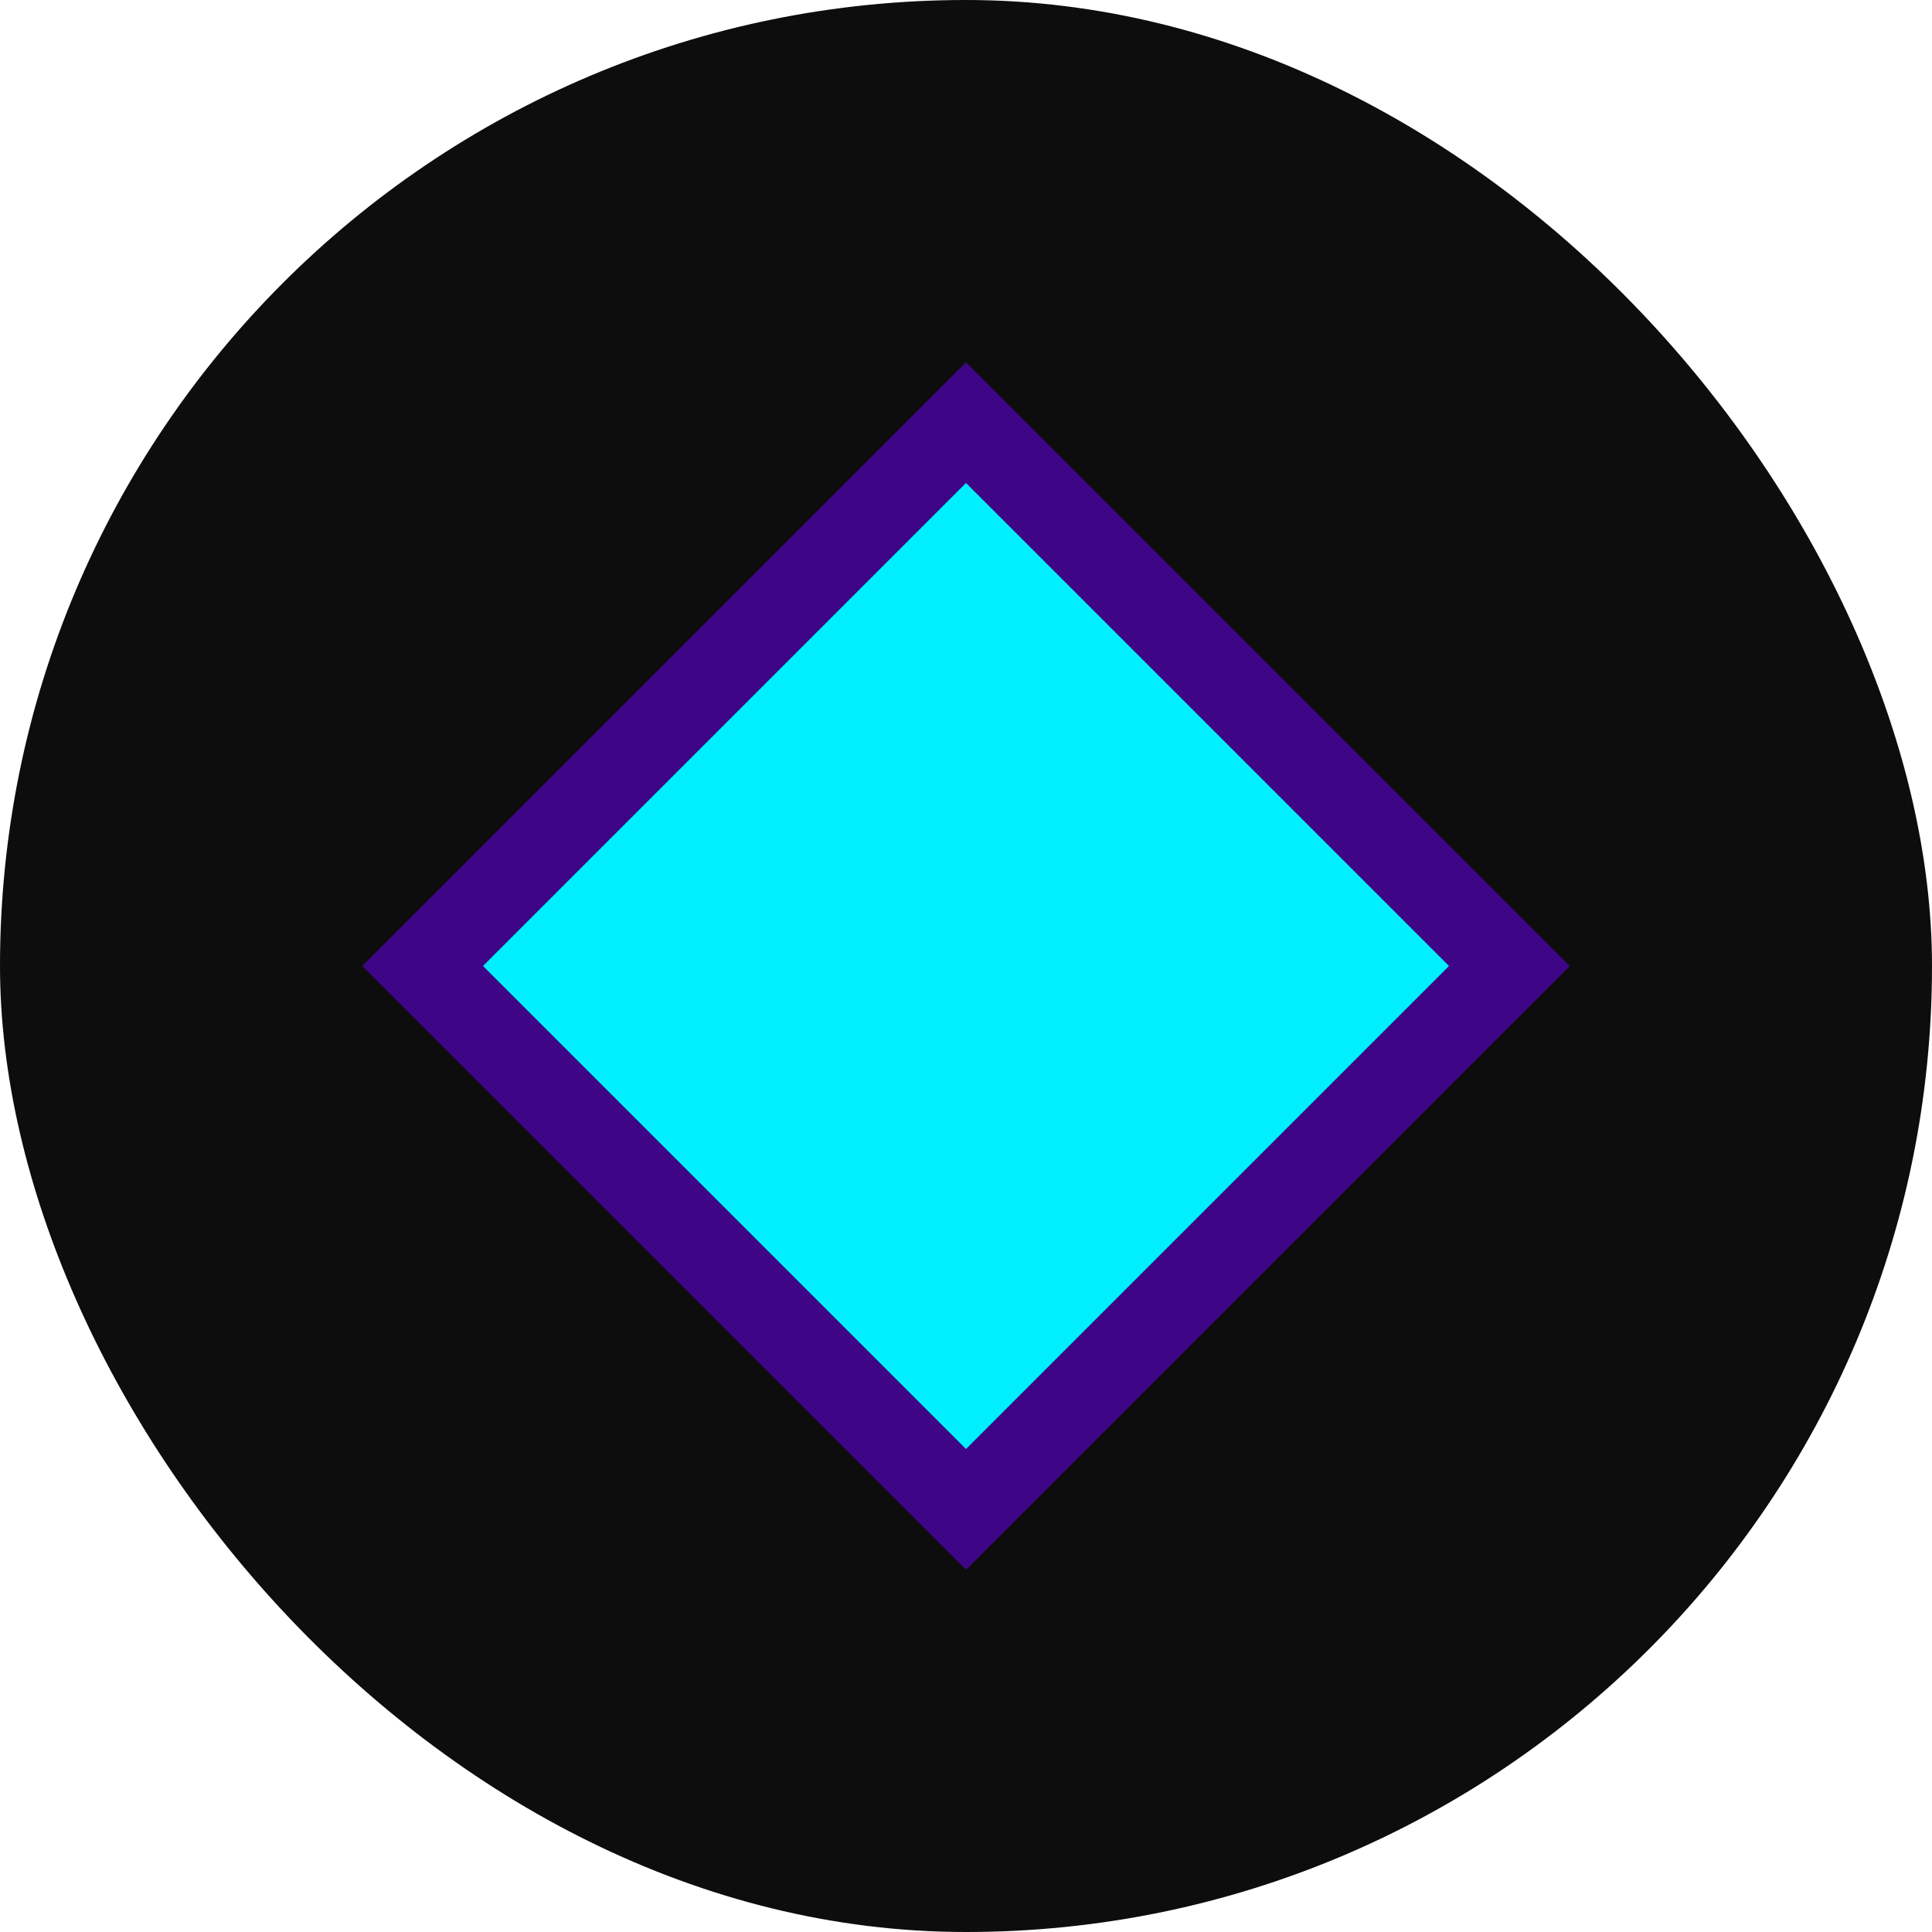
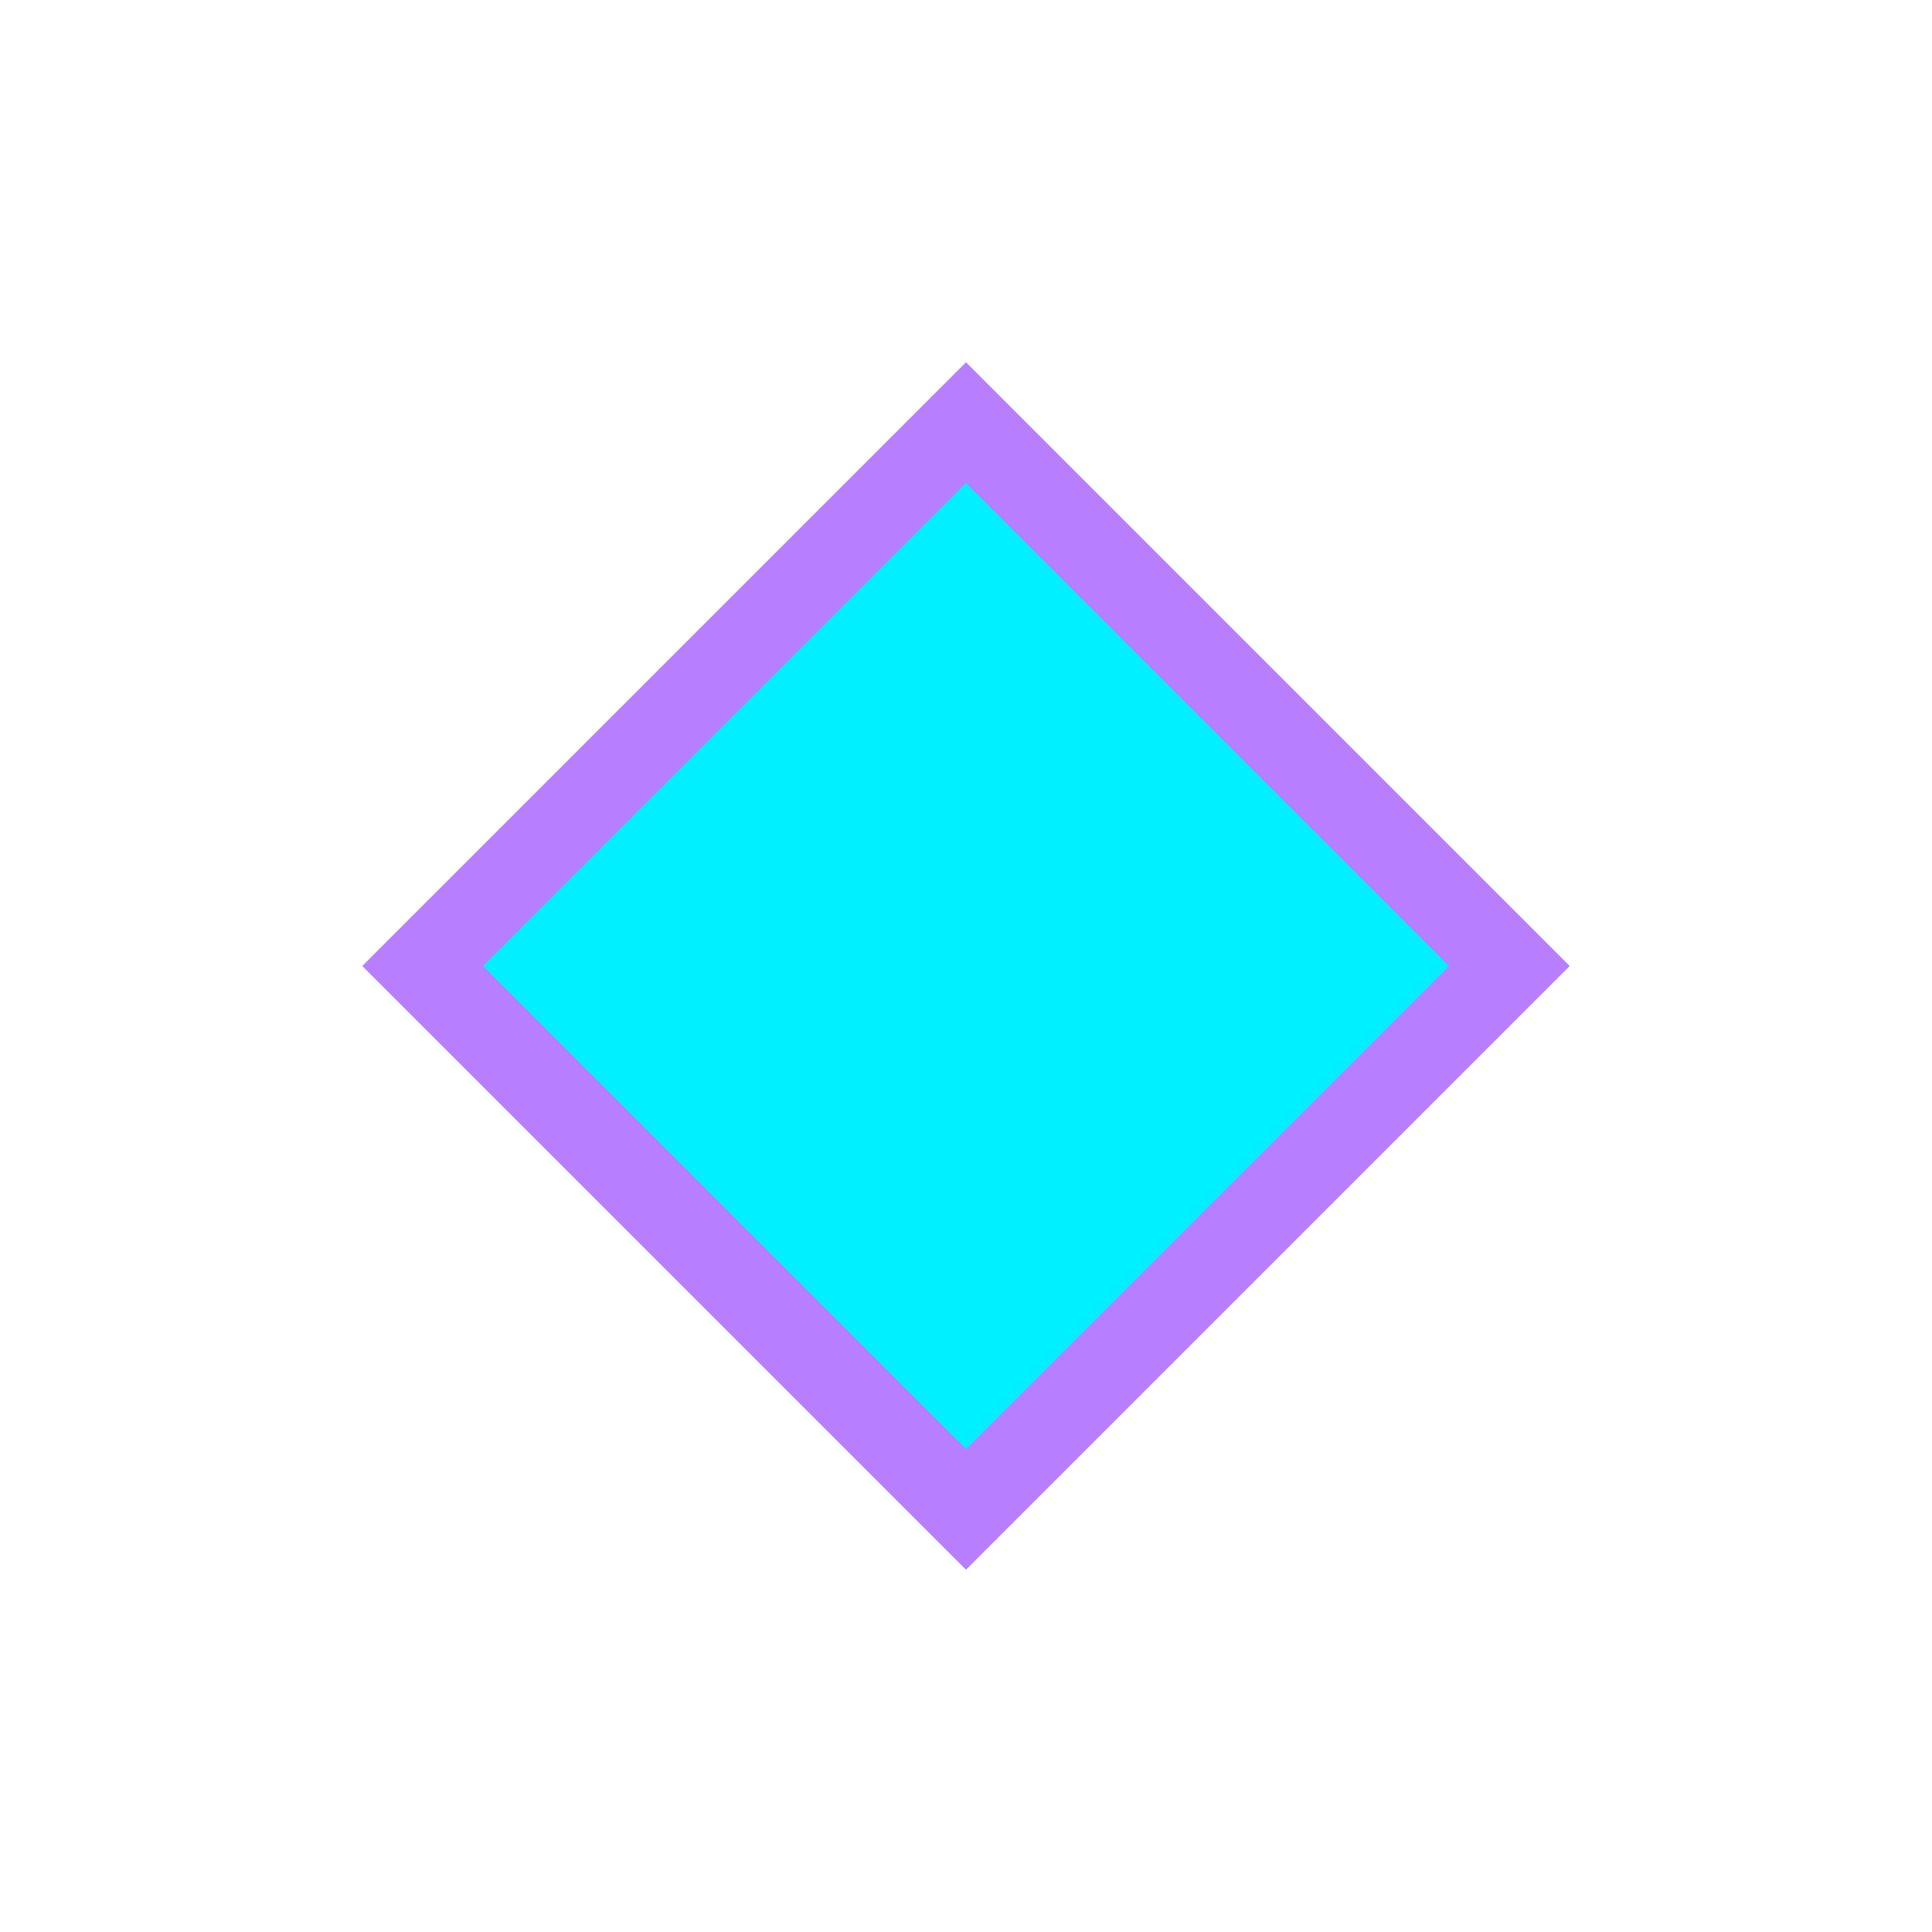
<svg xmlns="http://www.w3.org/2000/svg" width="32" height="32" viewBox="0 0 32 32" fill="none">
-   <rect width="32" height="32" rx="16" fill="#0D0D0D" />
-   <path d="M16 6L26 16L16 26L6 16L16 6Z" fill="#7000FF" fill-opacity="0.5" />
+   <path d="M16 6L26 16L16 26L6 16Z" fill="#7000FF" fill-opacity="0.5" />
  <path d="M16 8L24 16L16 24L8 16L16 8Z" fill="#00F0FF" />
</svg>